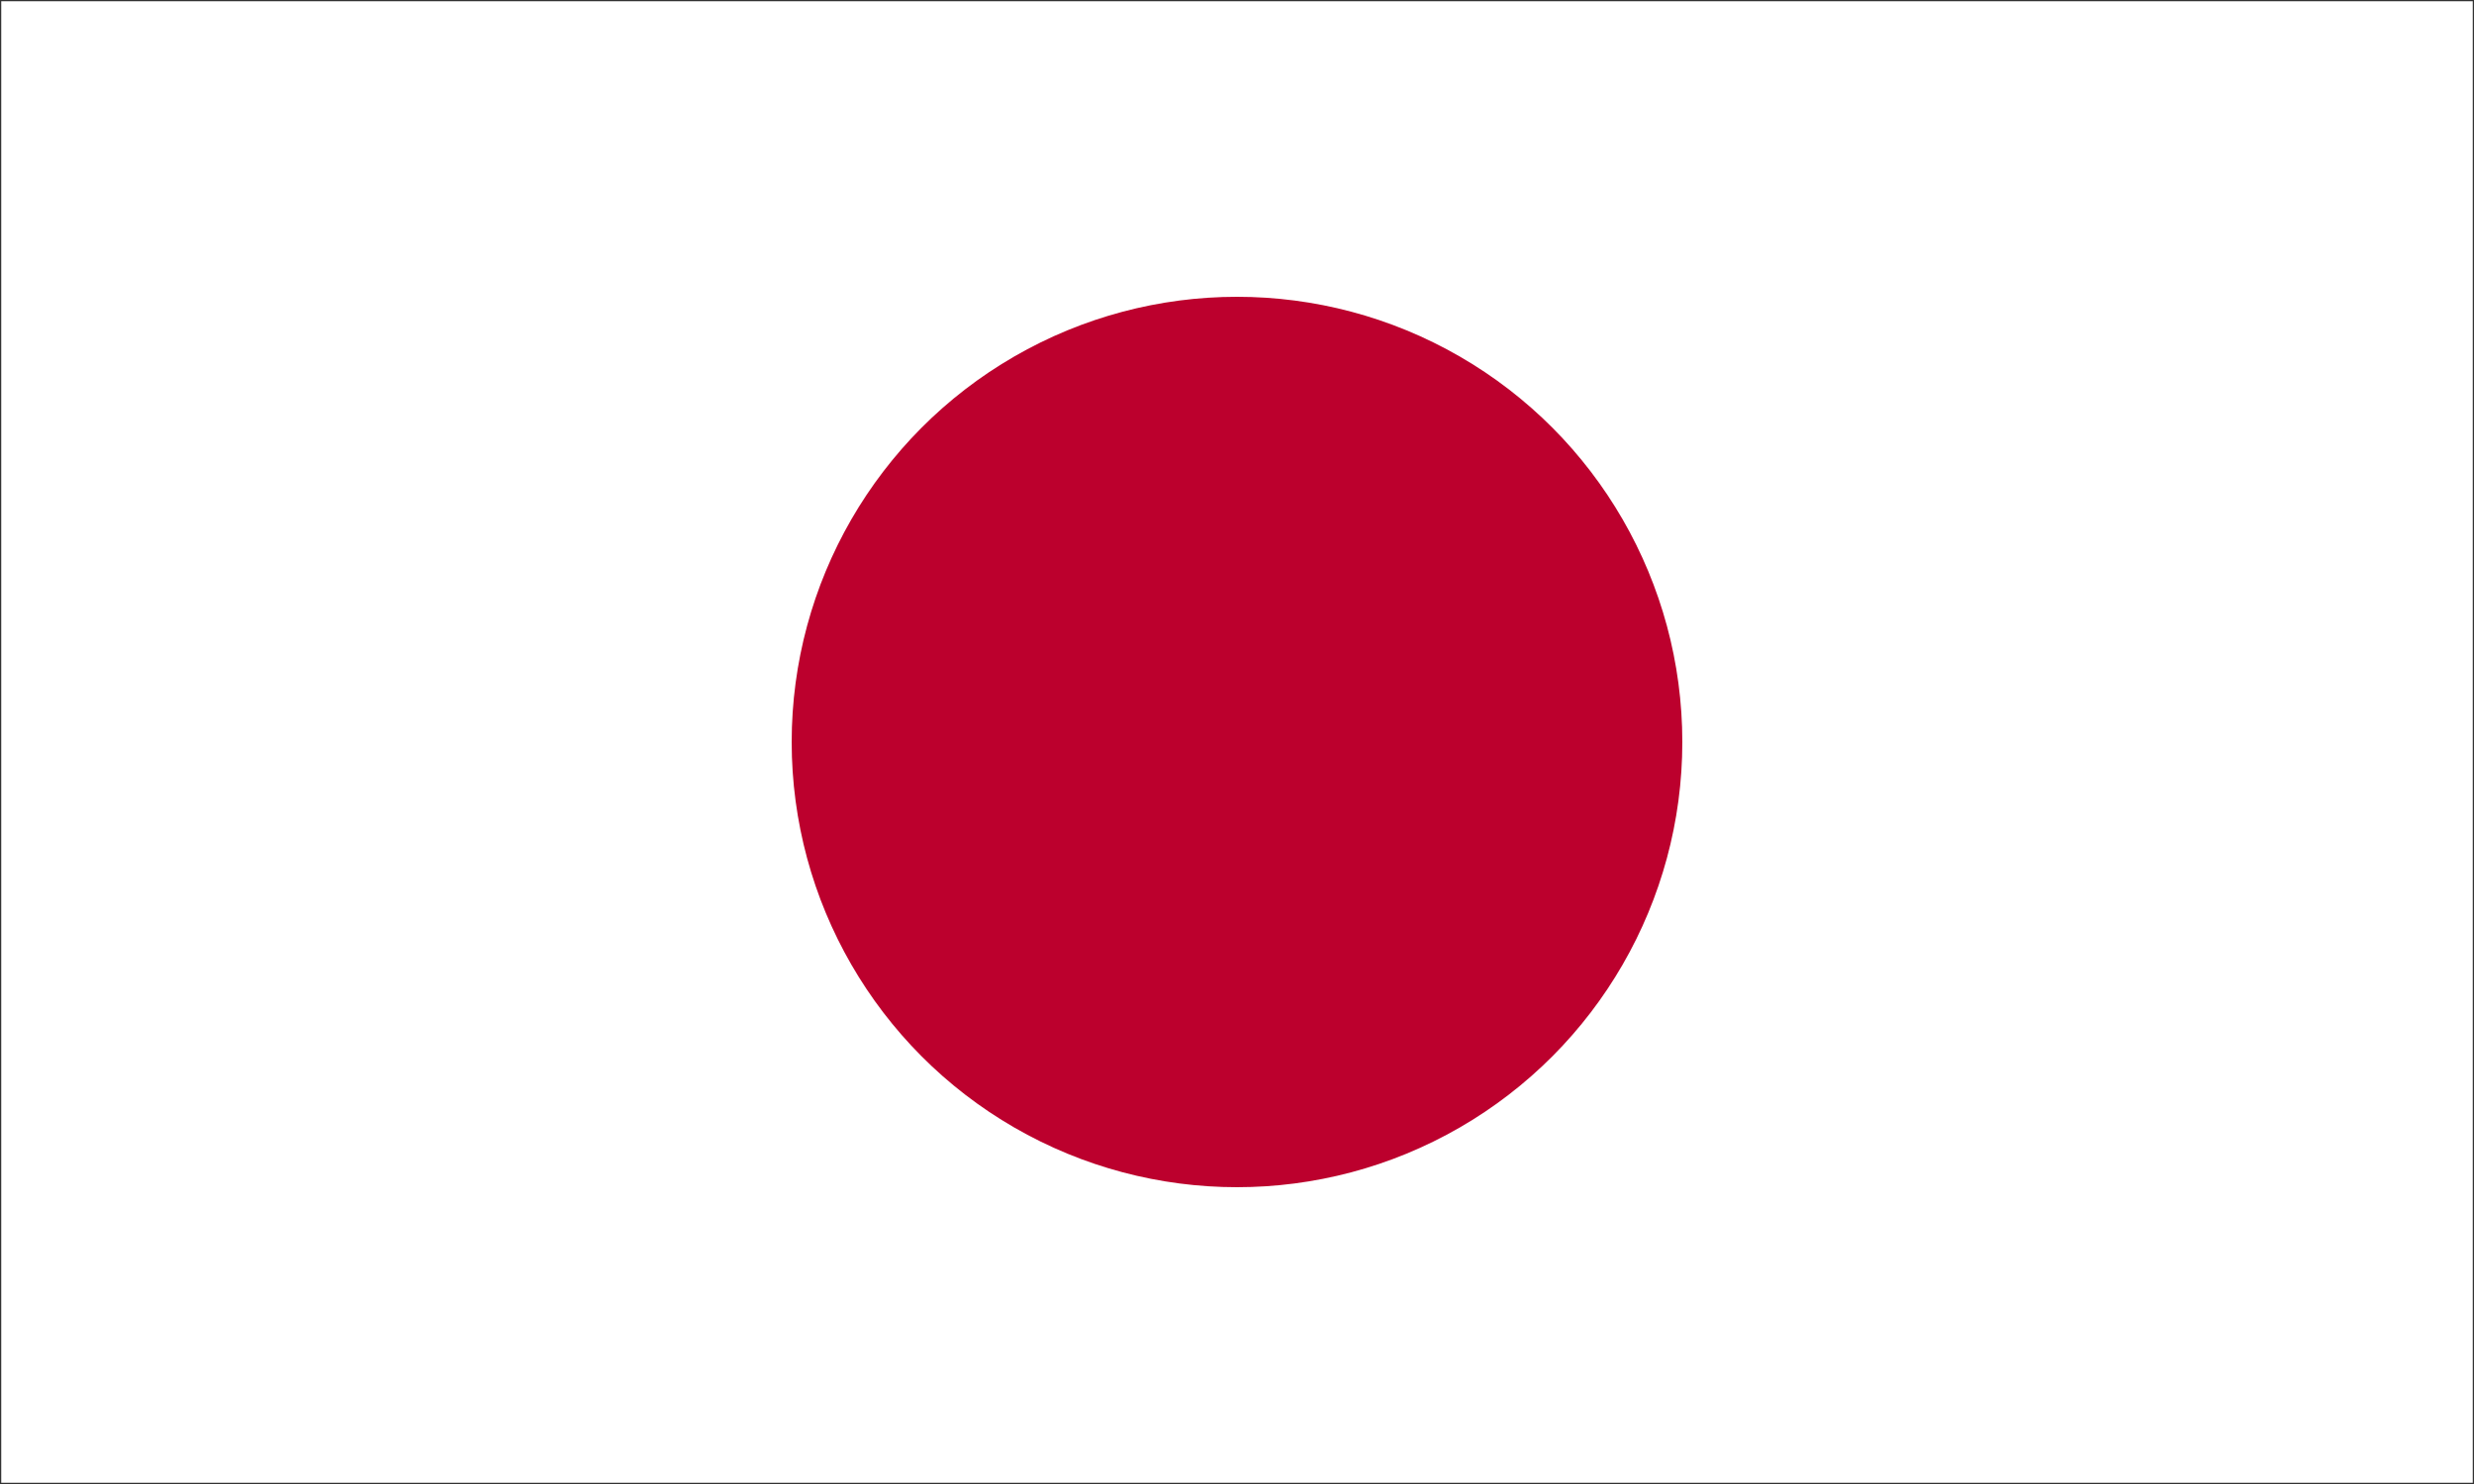
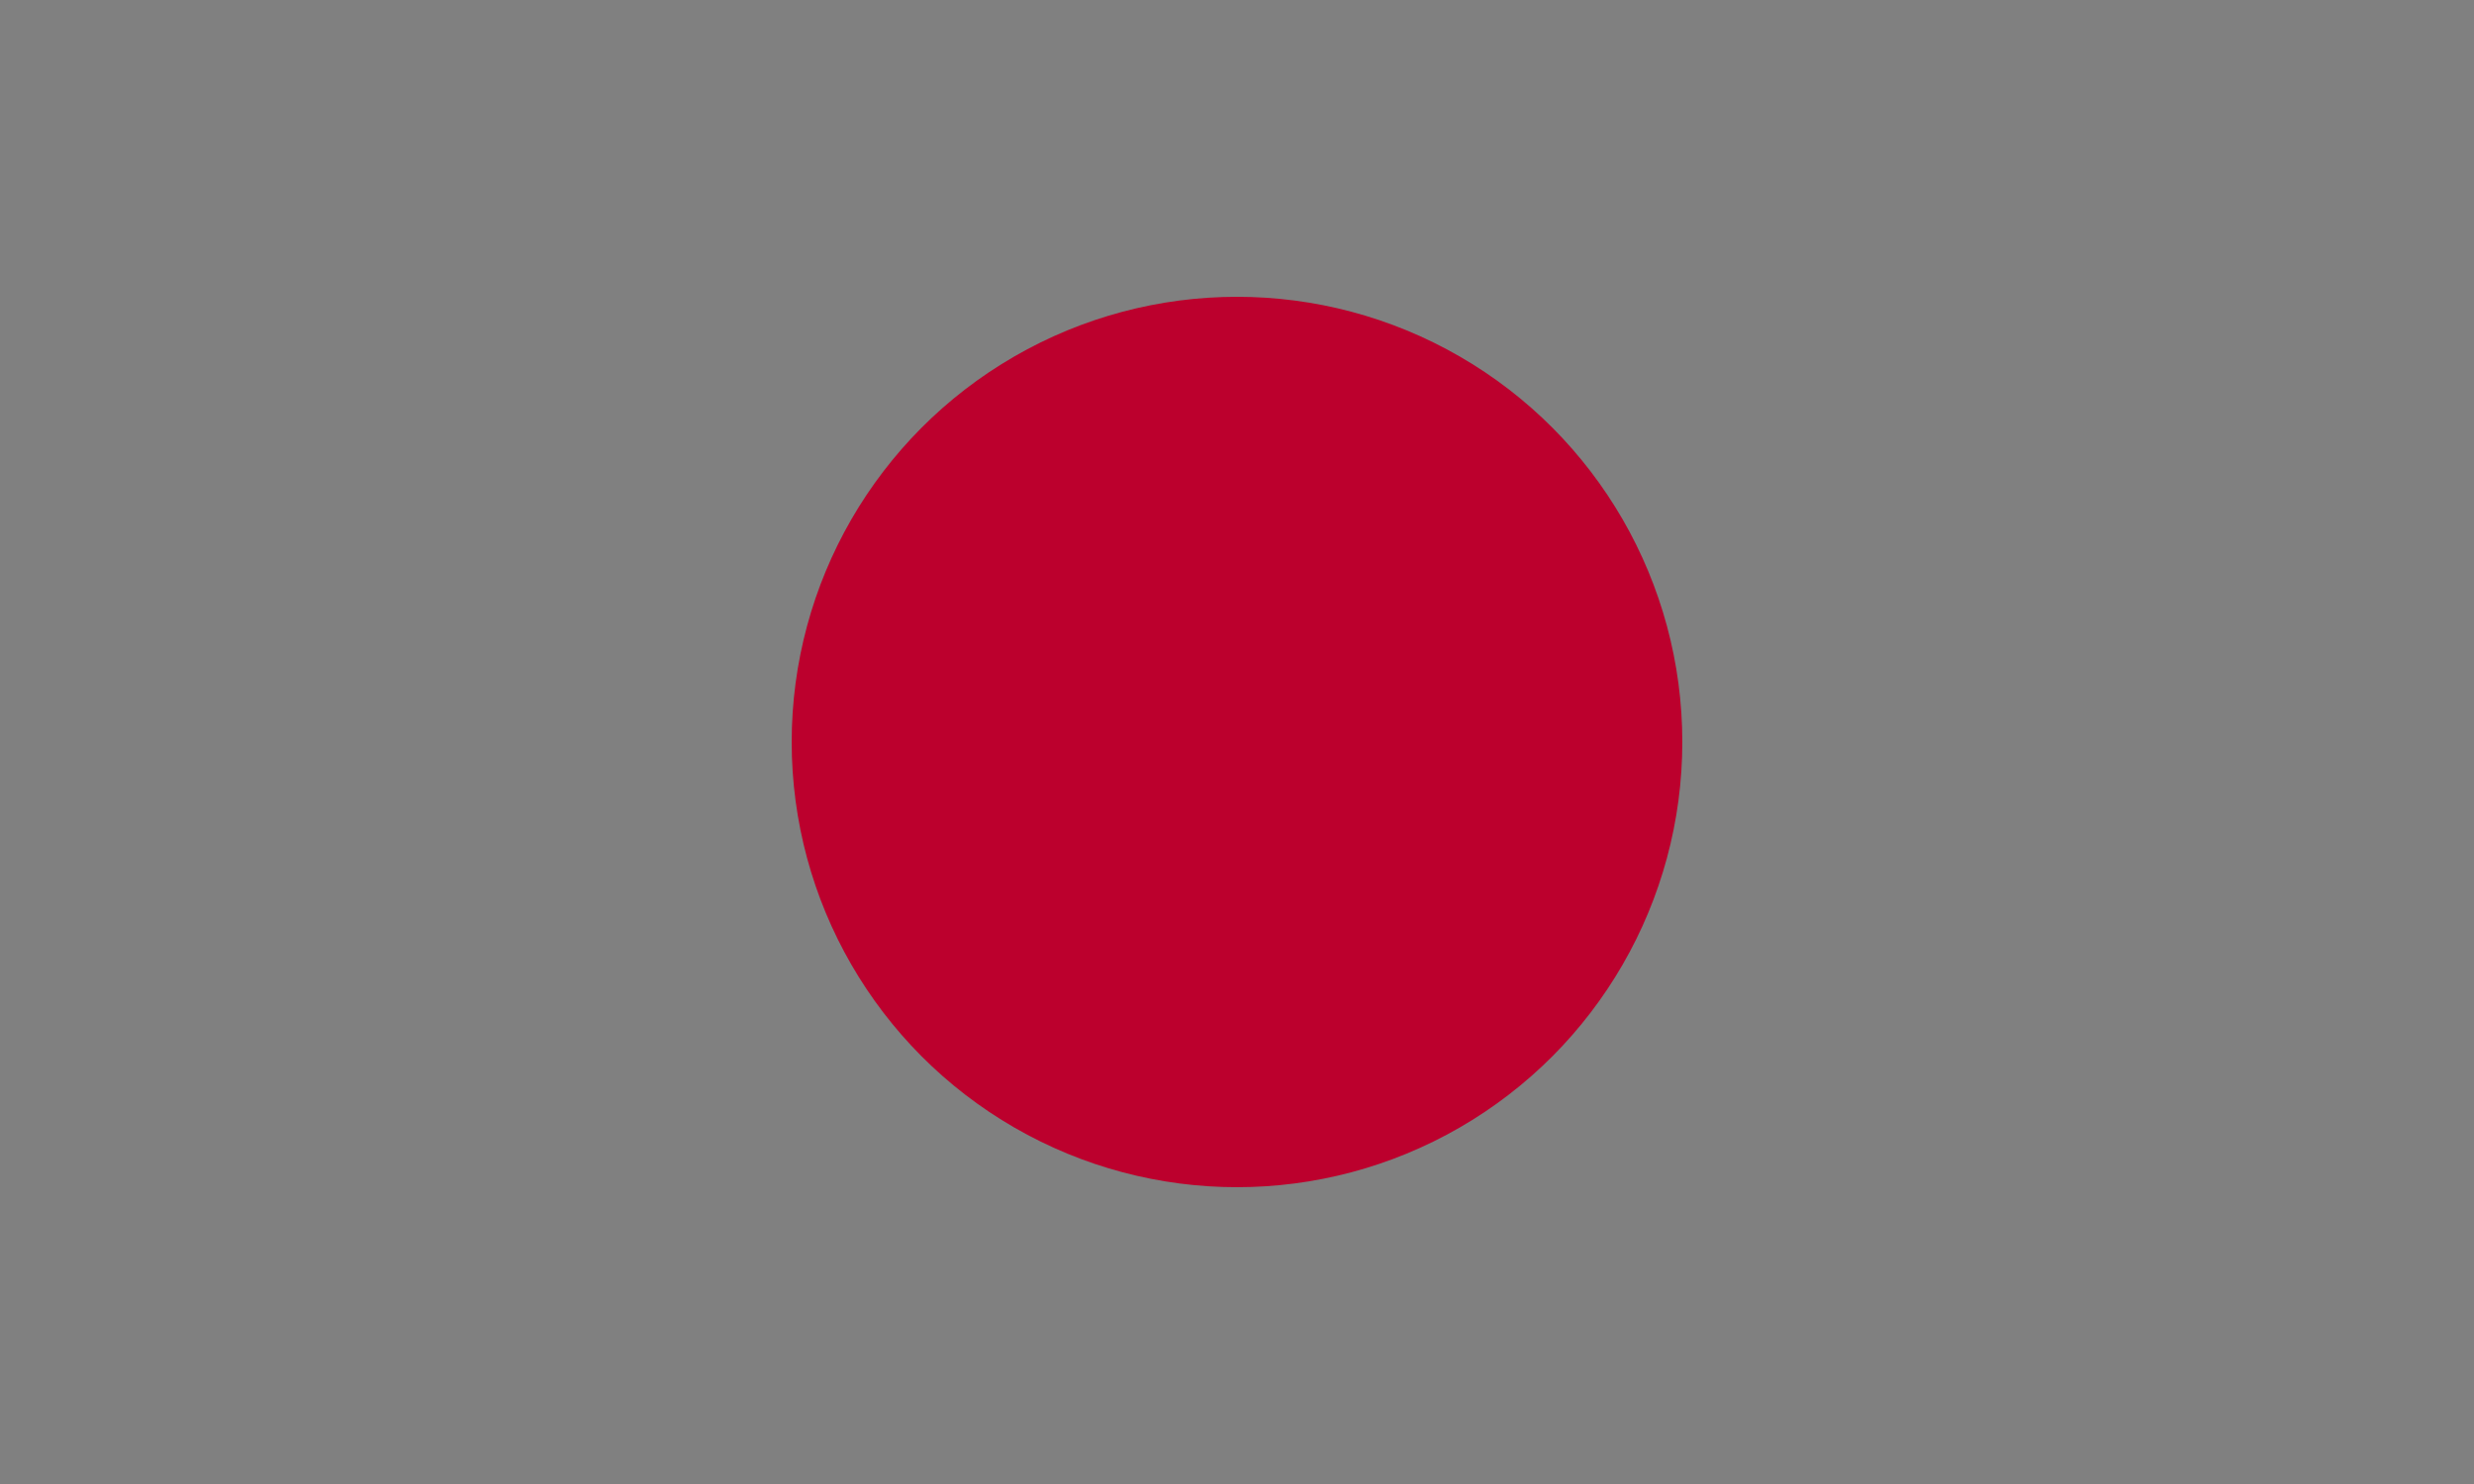
<svg xmlns="http://www.w3.org/2000/svg" viewBox="0 0 1000 600">
  <rect x="0" y="0" width="1000" height="600" fill="#808080" stroke="none" />
-   <rect width="1000" height="600" fill="#fff" stroke-width="1" stroke="#333" />
  <circle cx="500" cy="300" r="180" fill="#bc002d" />
</svg>